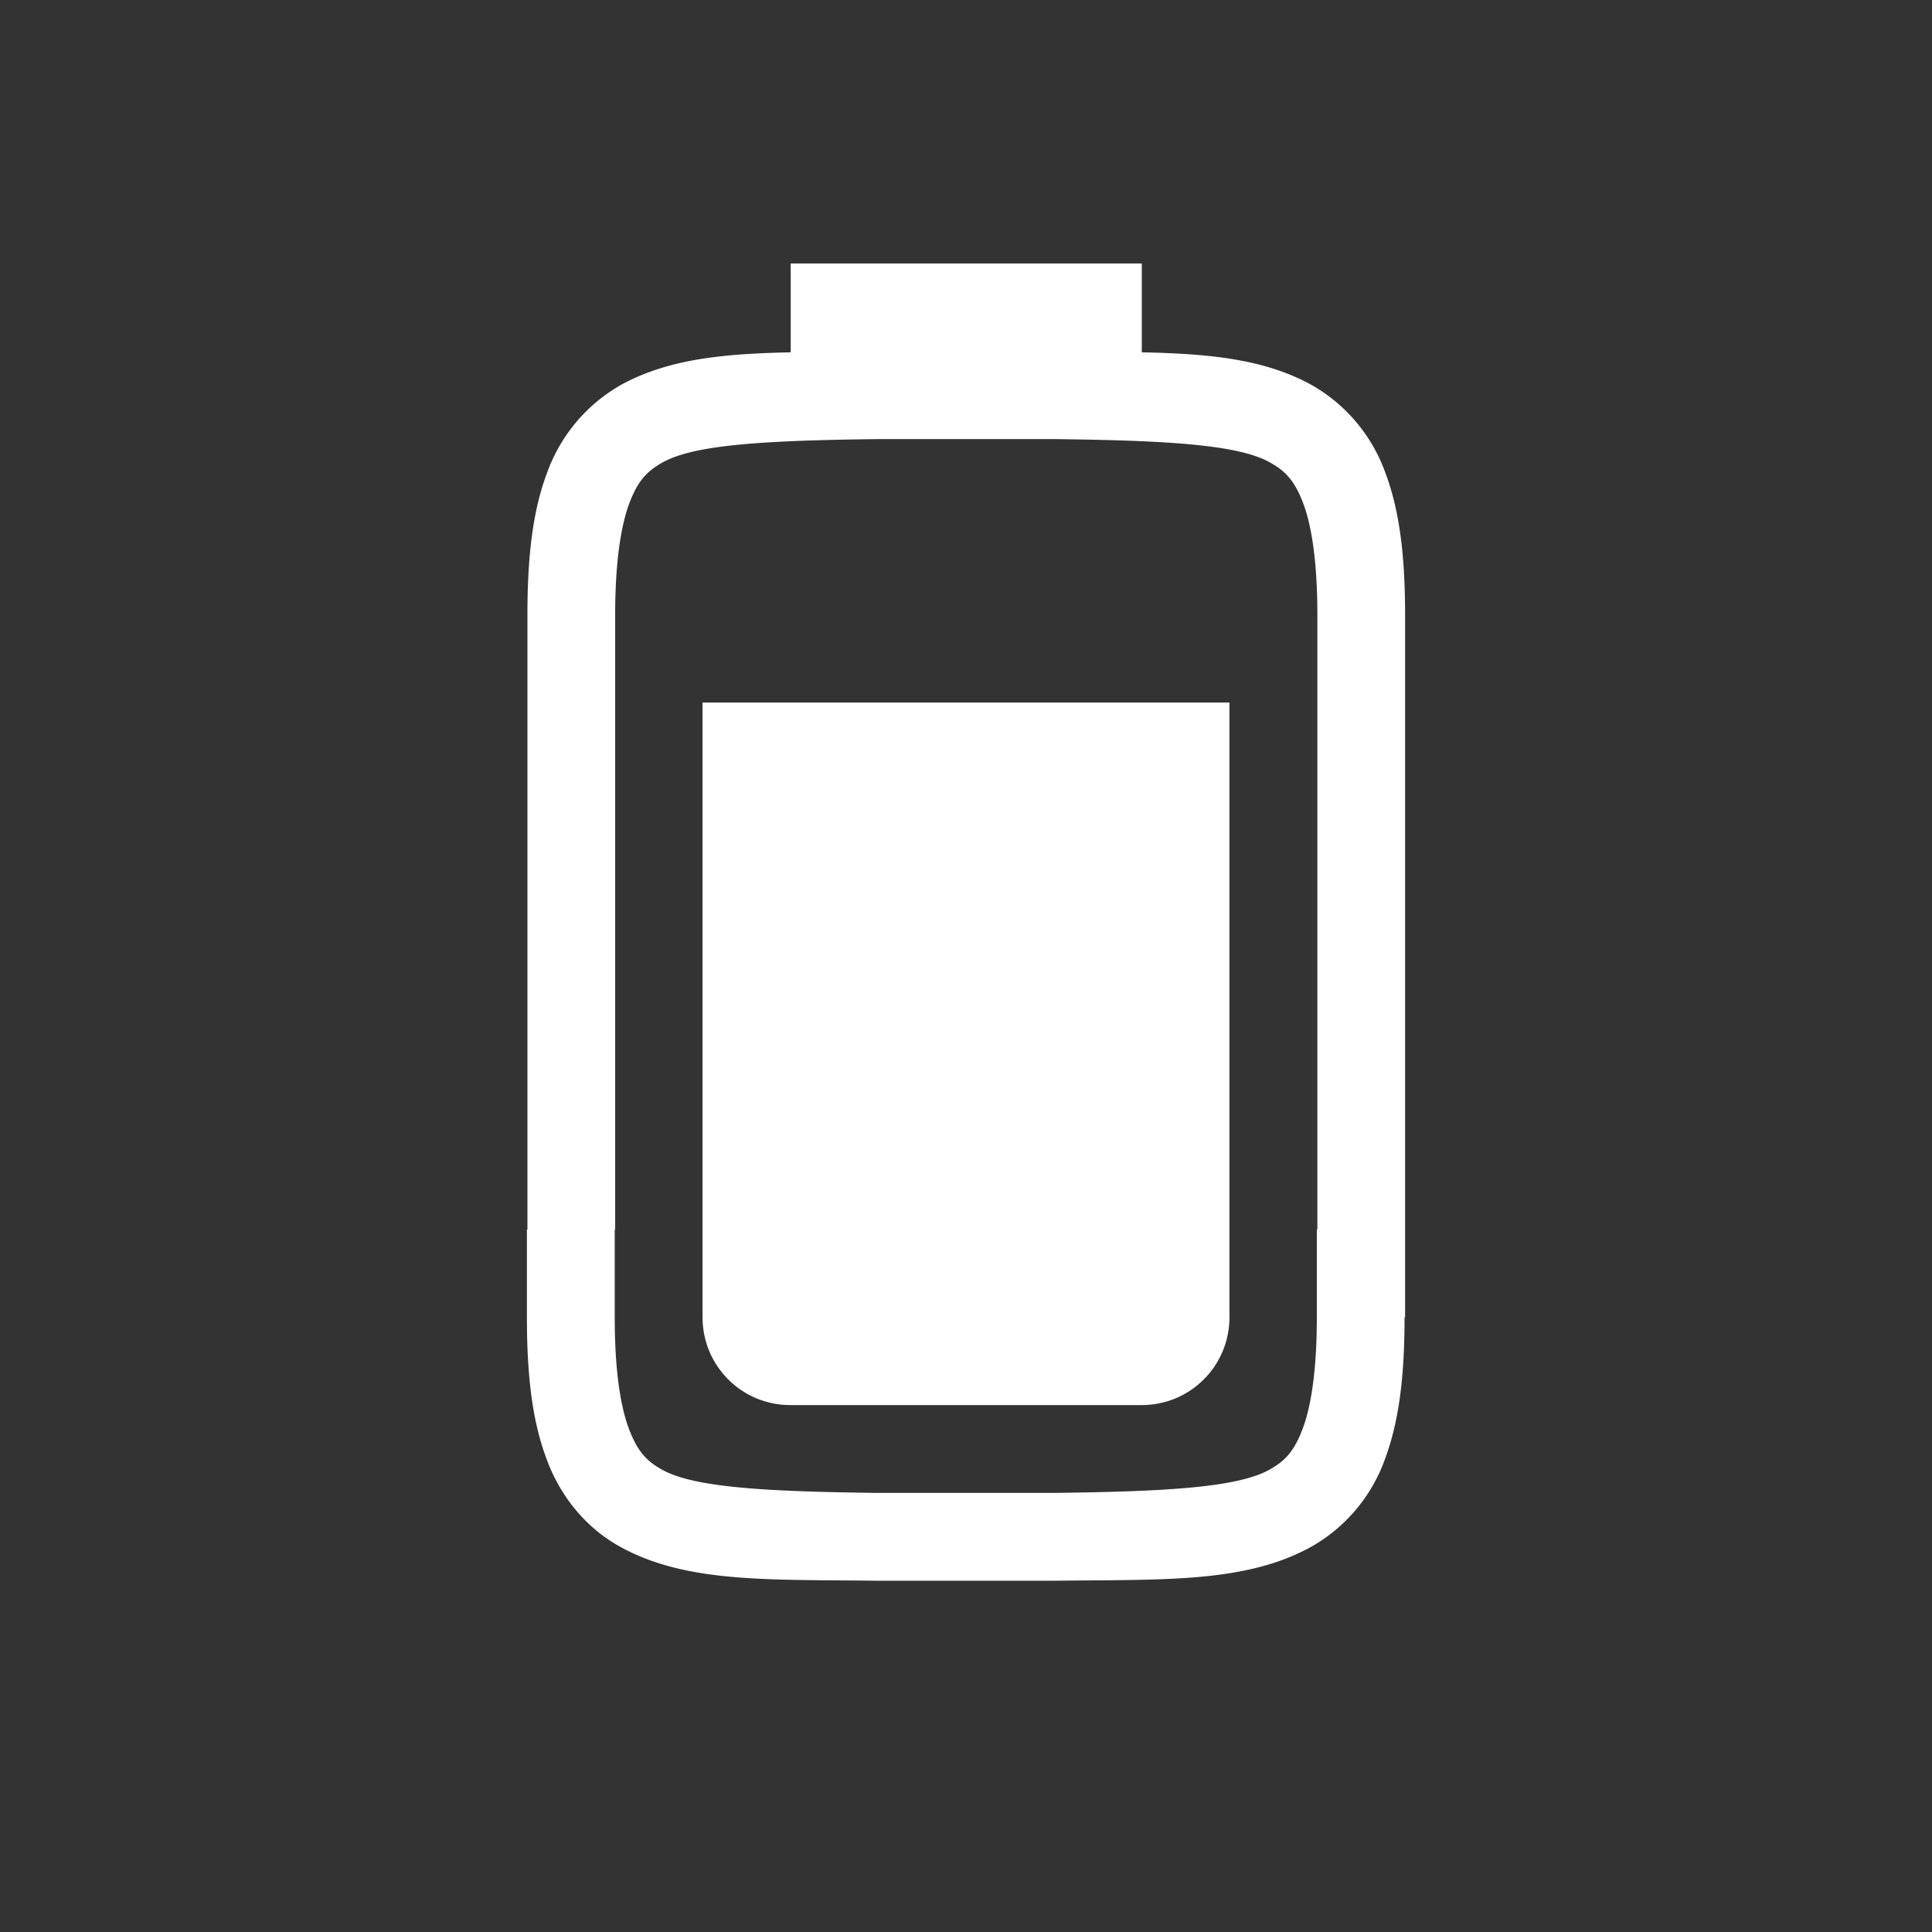
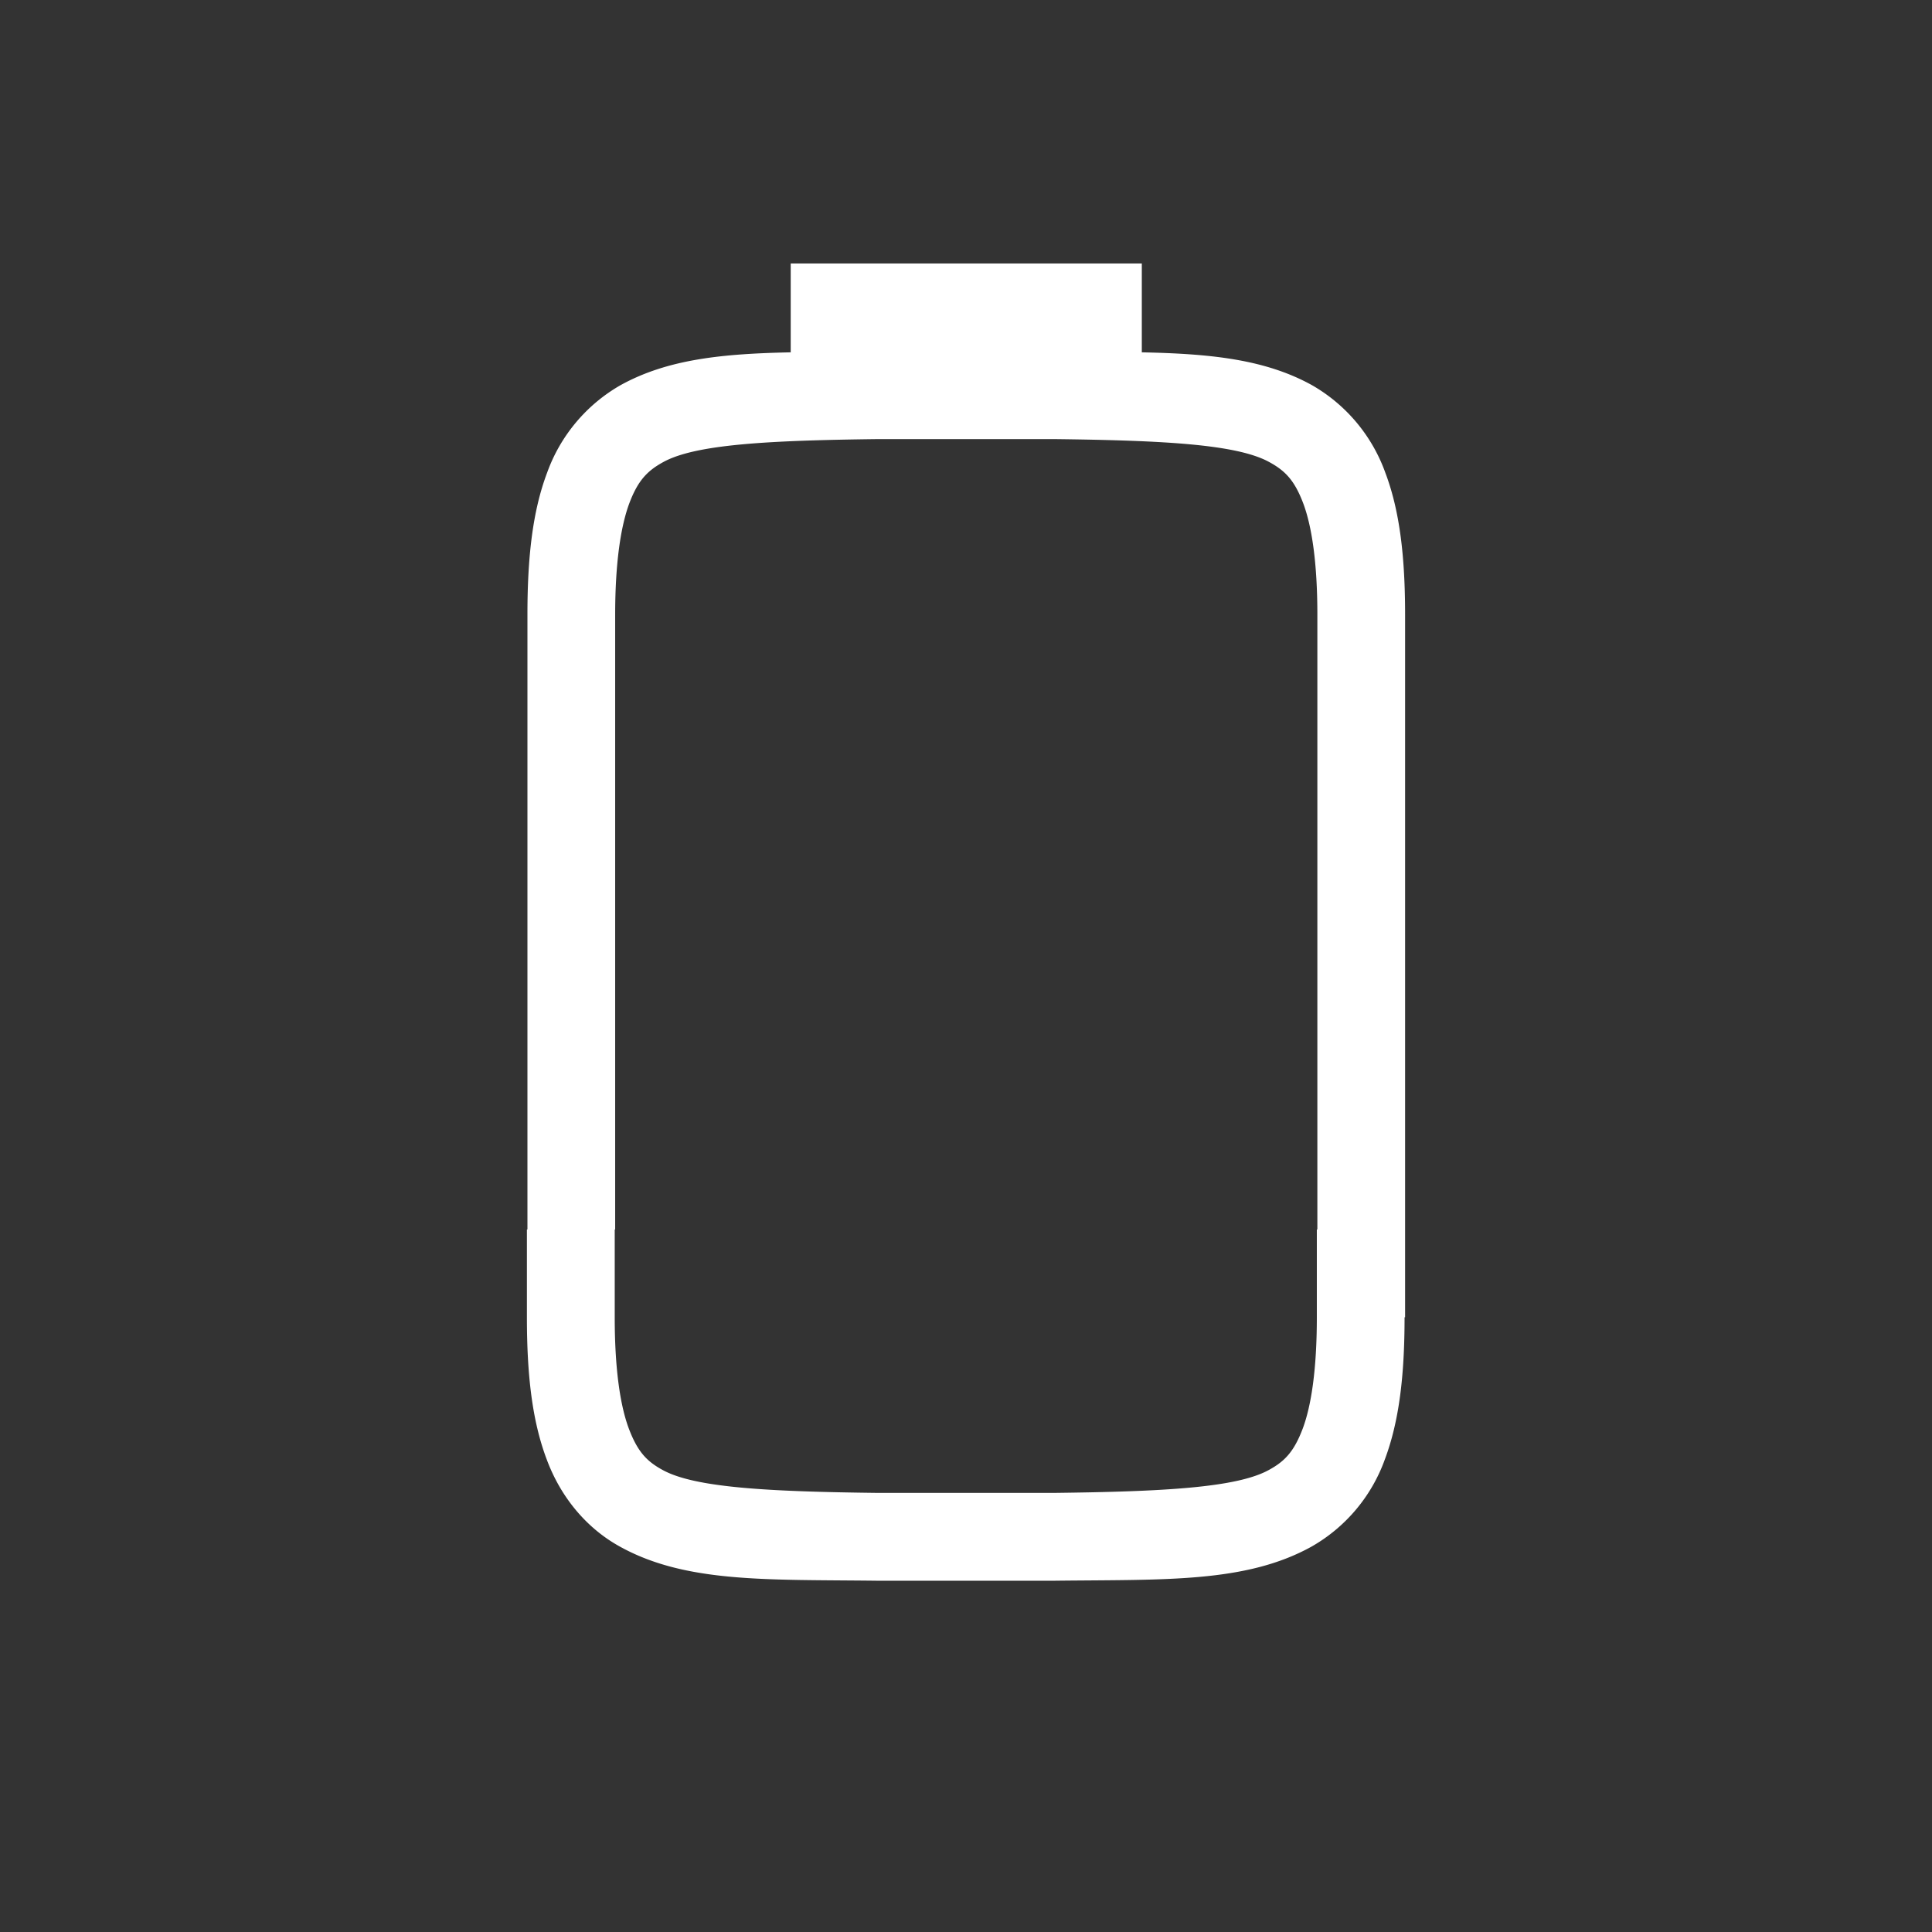
<svg xmlns="http://www.w3.org/2000/svg" width="22" height="22">
  <rect width="100%" height="100%" fill="#333333" stroke="none" />
  <path d="M9.004 3v1.012c-.771.016-1.398.076-1.936.373a1.879 1.88 0 0 0-.838.998c-.165.437-.224.96-.224 1.617v7H6v1c0 .658.06 1.18.225 1.617.163.44.461.79.837.996.752.415 1.673.372 2.93.387h2.01c1.258-.015 2.178.028 2.93-.387a1.87 1.87 0 0 0 .838-.996c.164-.438.224-.959.224-1.617H16V7c0-.657-.06-1.18-.225-1.617a1.879 1.88 0 0 0-.837-.998c-.538-.297-1.165-.357-1.936-.373V3zm1 2h1.998c1.26.015 2.086.06 2.452.262.184.1.289.212.387.472.097.26.16.674.16 1.266v7h-.006v1c0 .592-.063 1.006-.16 1.266-.098.259-.201.372-.385.472-.364.202-1.195.247-2.453.262h-2c-1.258-.015-2.088-.06-2.453-.262-.184-.1-.286-.213-.384-.472C7.063 16.006 7 15.592 7 15v-1h.005V7c0-.592.064-1.006.16-1.266.098-.26.203-.371.387-.472.366-.202 1.192-.247 2.452-.262z" fill="#fff" />
-   <path d="M8 8v7c0 .554.446 1 1 1h4c.554 0 1-.446 1-1V8z" fill="#fff" />
</svg>